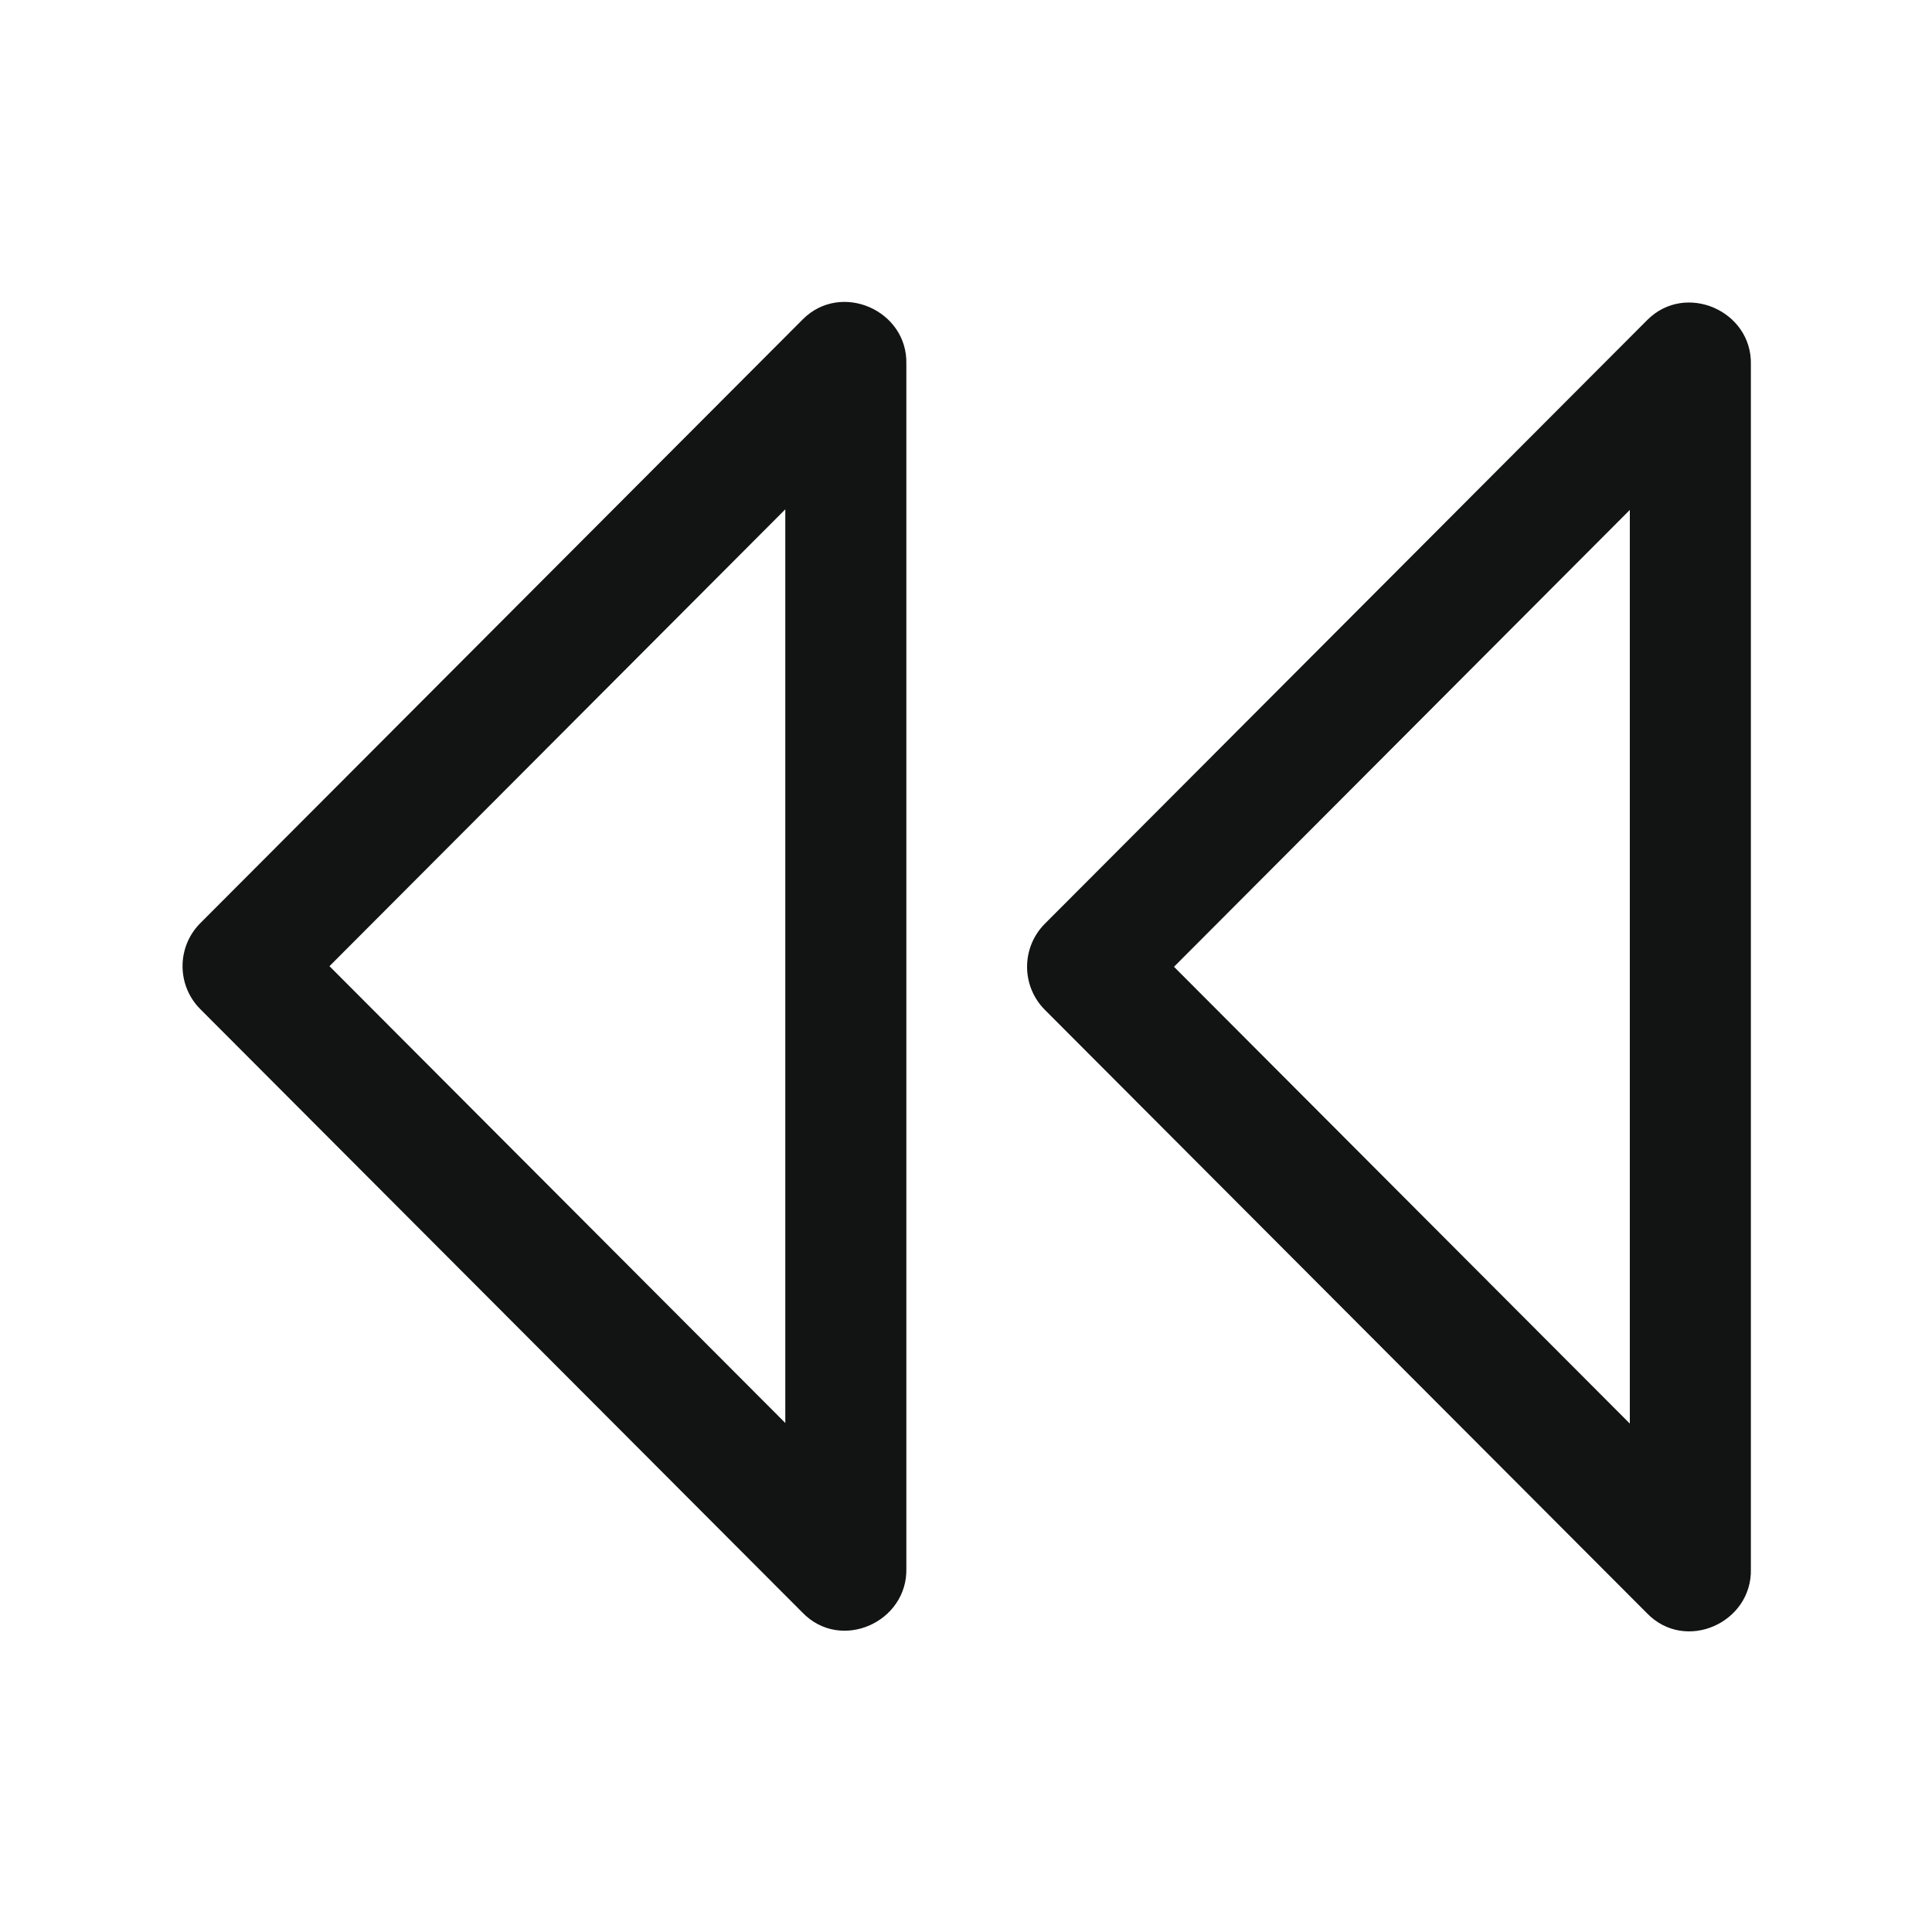
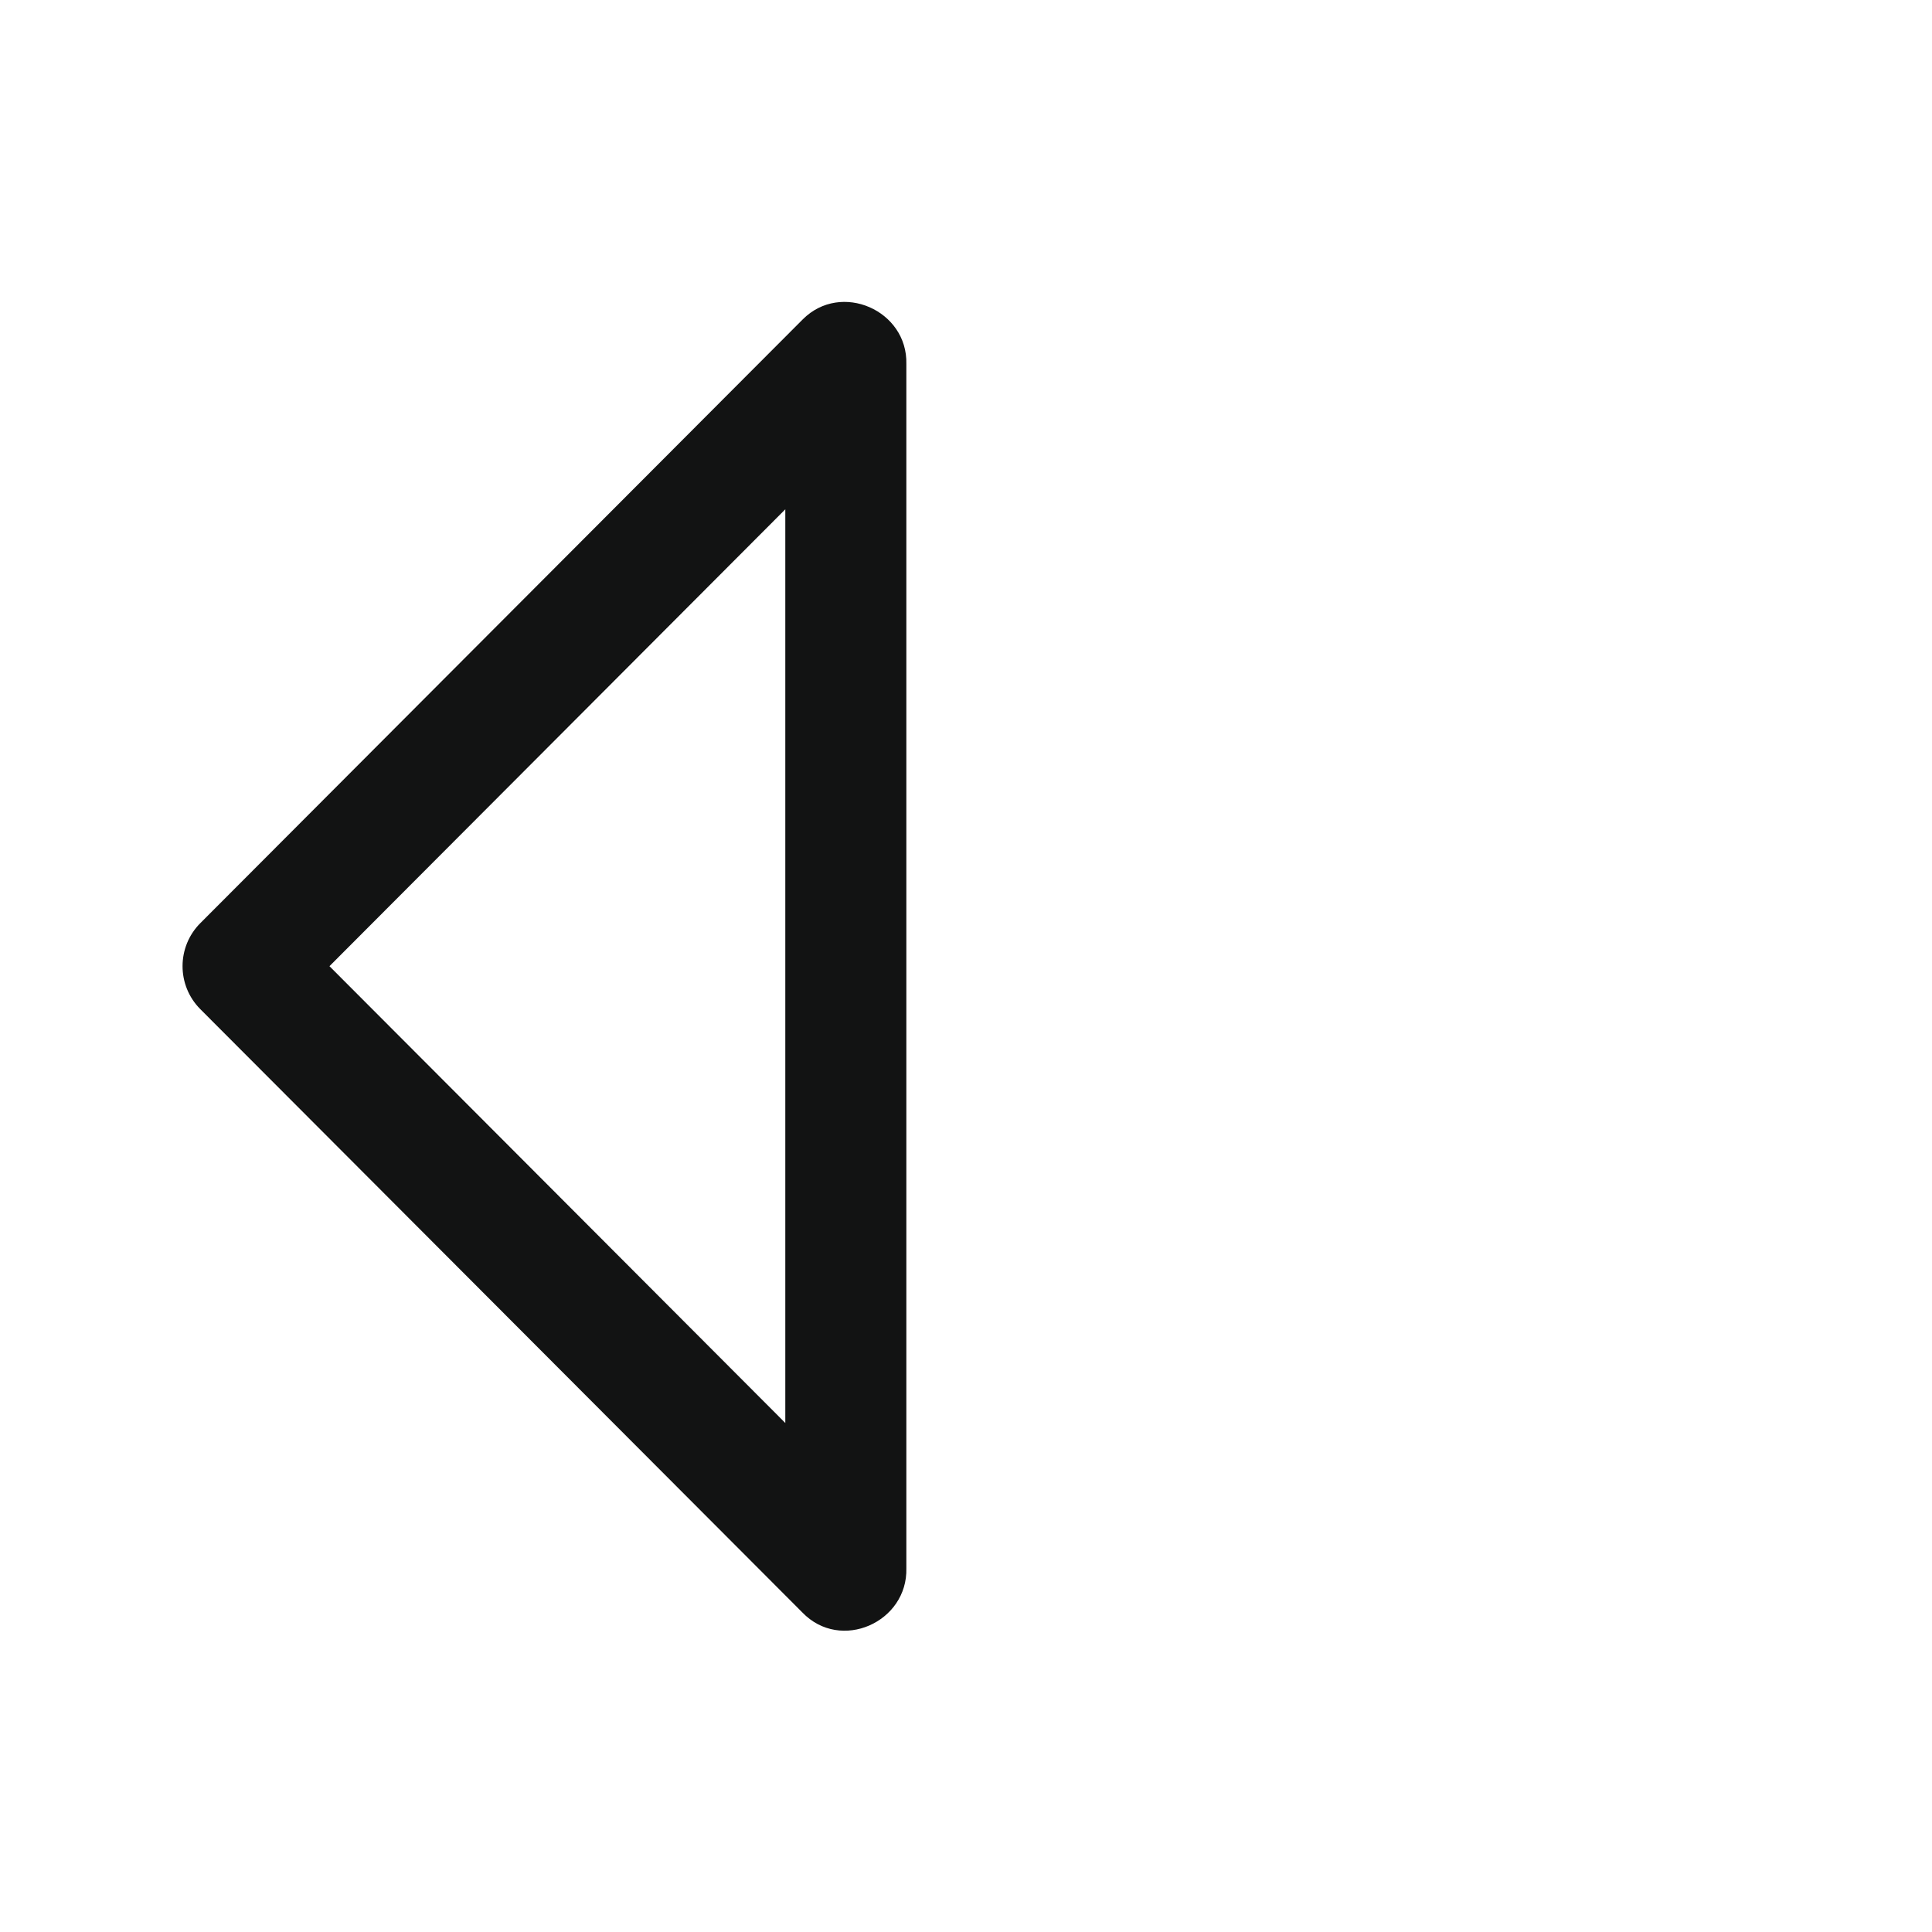
<svg xmlns="http://www.w3.org/2000/svg" enable-background="new 0 0 32 32" height="32px" id="Слой_1" version="1.1" viewBox="0 0 32 32" width="32px" xml:space="preserve">
  <g id="Double_Arrow_Drop_Right_1_">
-     <path clip-rule="evenodd" d="M17.307,16.727L17.307,16.727l9.97,9.991   c0.634,0.66,1.748,0.162,1.723-0.734V6.041c0.024-0.892-1.082-1.376-1.715-0.742l-9.977,9.999   C16.913,15.693,16.913,16.332,17.307,16.727L17.307,16.727z M26.995,8.446v15.133l-7.55-7.566L26.995,8.446z" fill="#121313" fill-rule="evenodd" />
    <path clip-rule="evenodd" d="M3.319,16.716L3.319,16.716L3.319,16.716l9.97,9.991   c0.634,0.66,1.748,0.162,1.723-0.734V6.031c0.024-0.892-1.082-1.376-1.715-0.742l-9.977,9.999   C2.925,15.682,2.925,16.322,3.319,16.716z M13.007,8.436v15.133l-7.55-7.566L13.007,8.436z" fill="#121313" fill-rule="evenodd" />
  </g>
  <g />
  <g />
  <g />
  <g />
  <g />
  <g />
</svg>